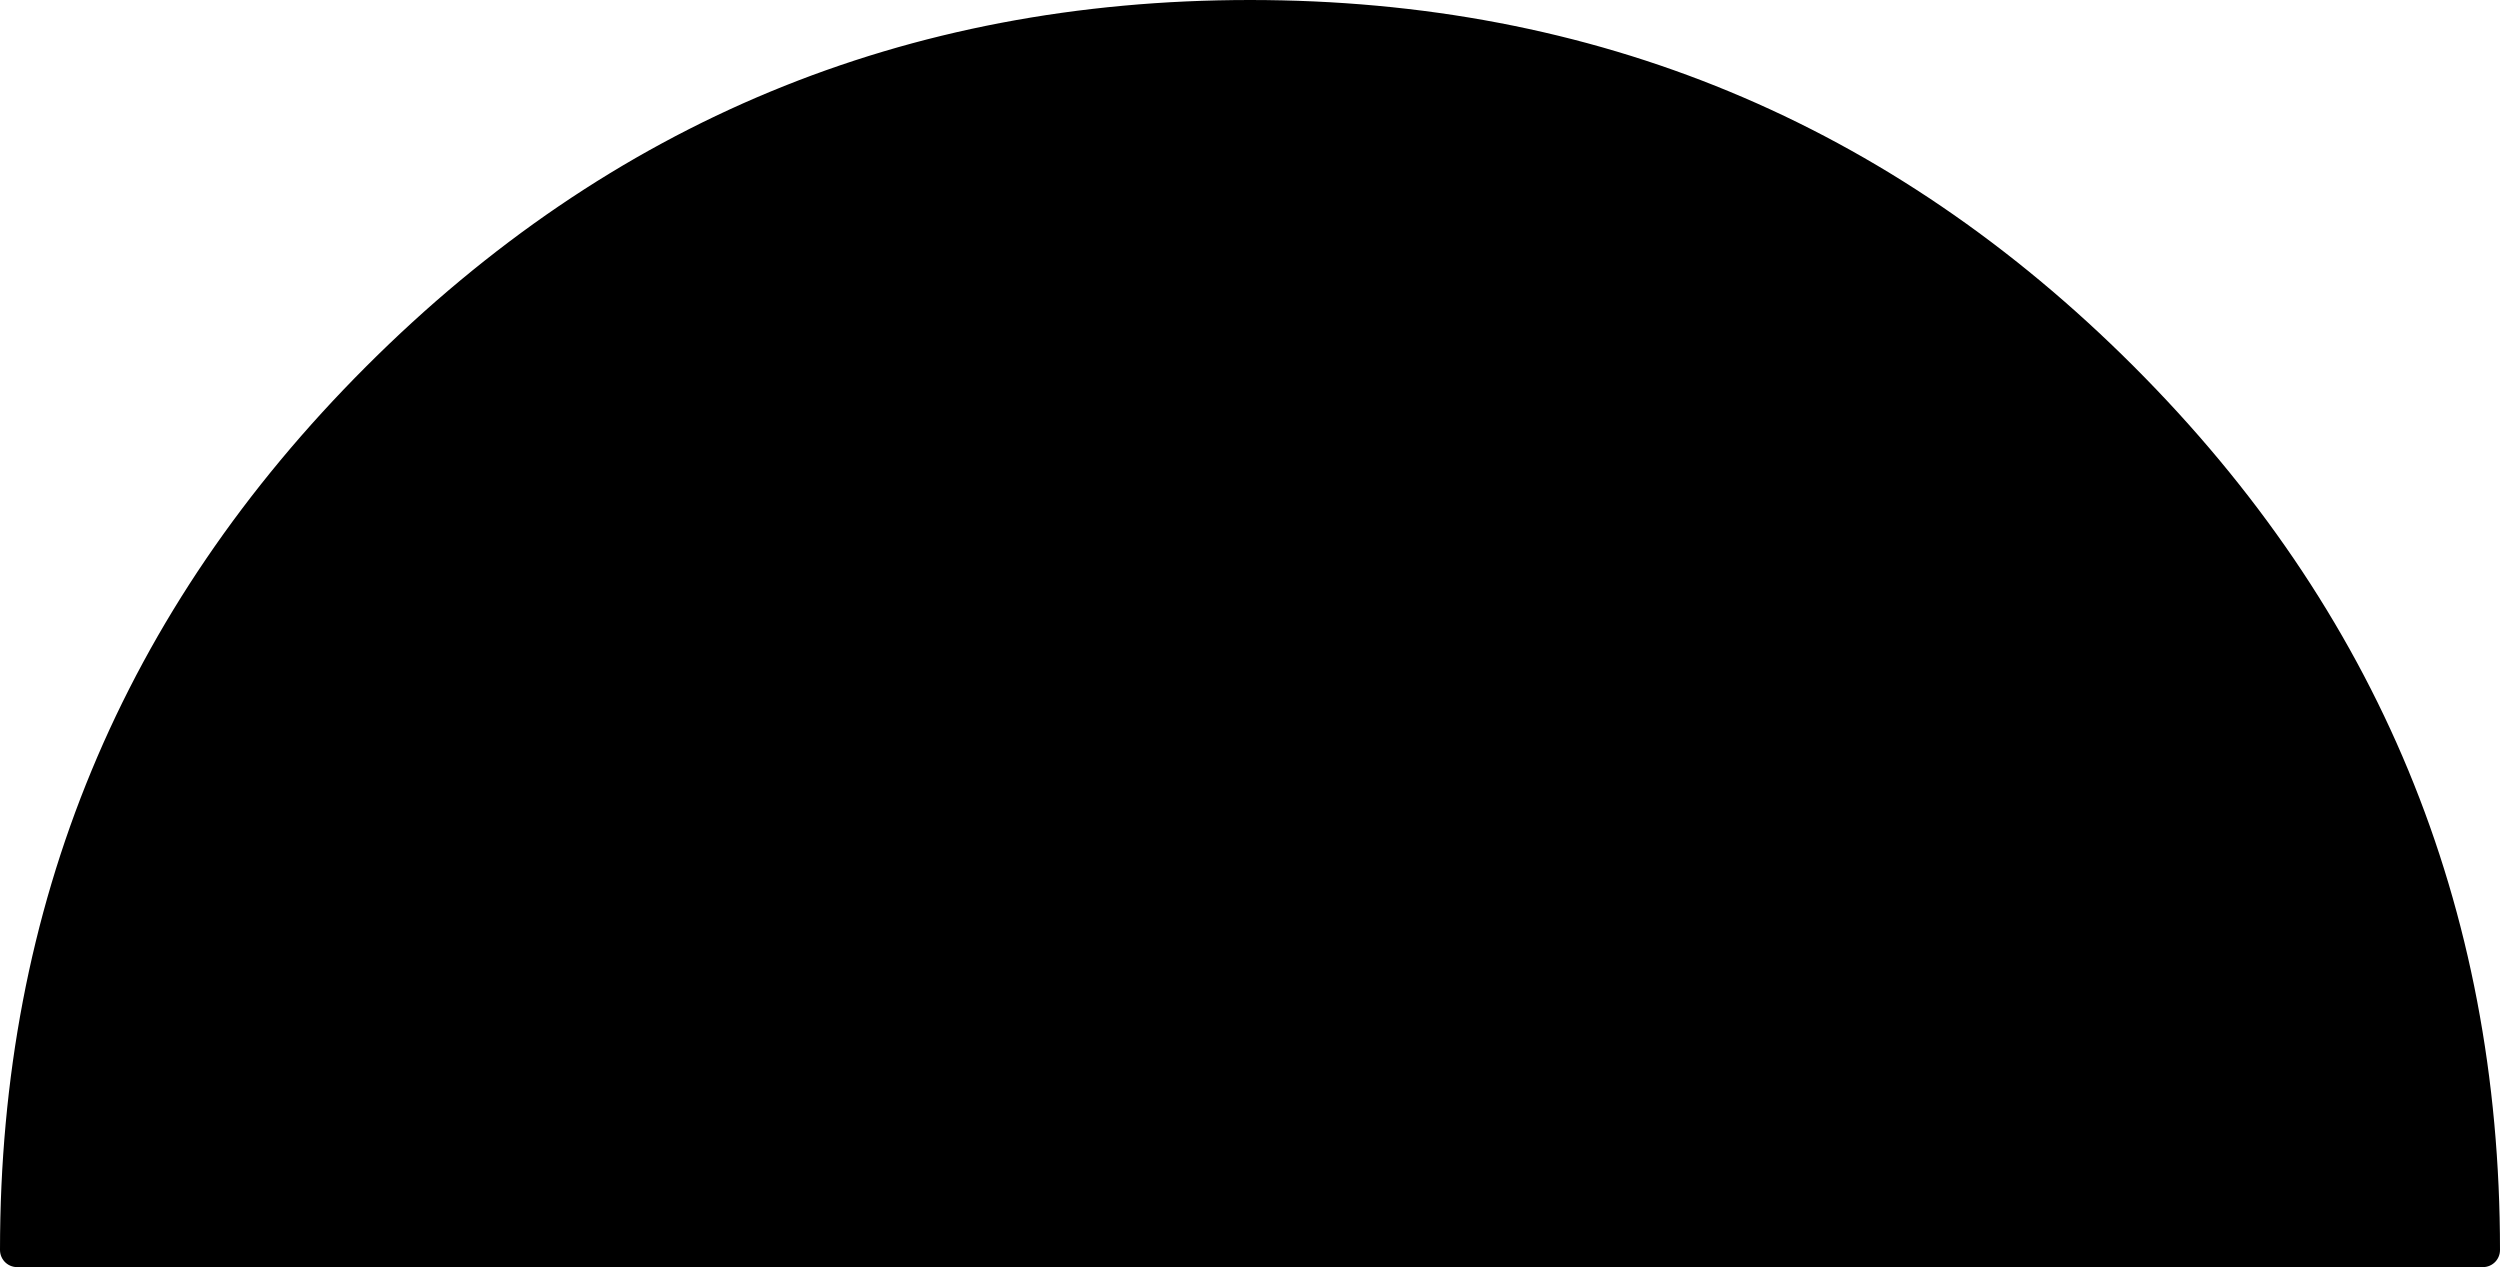
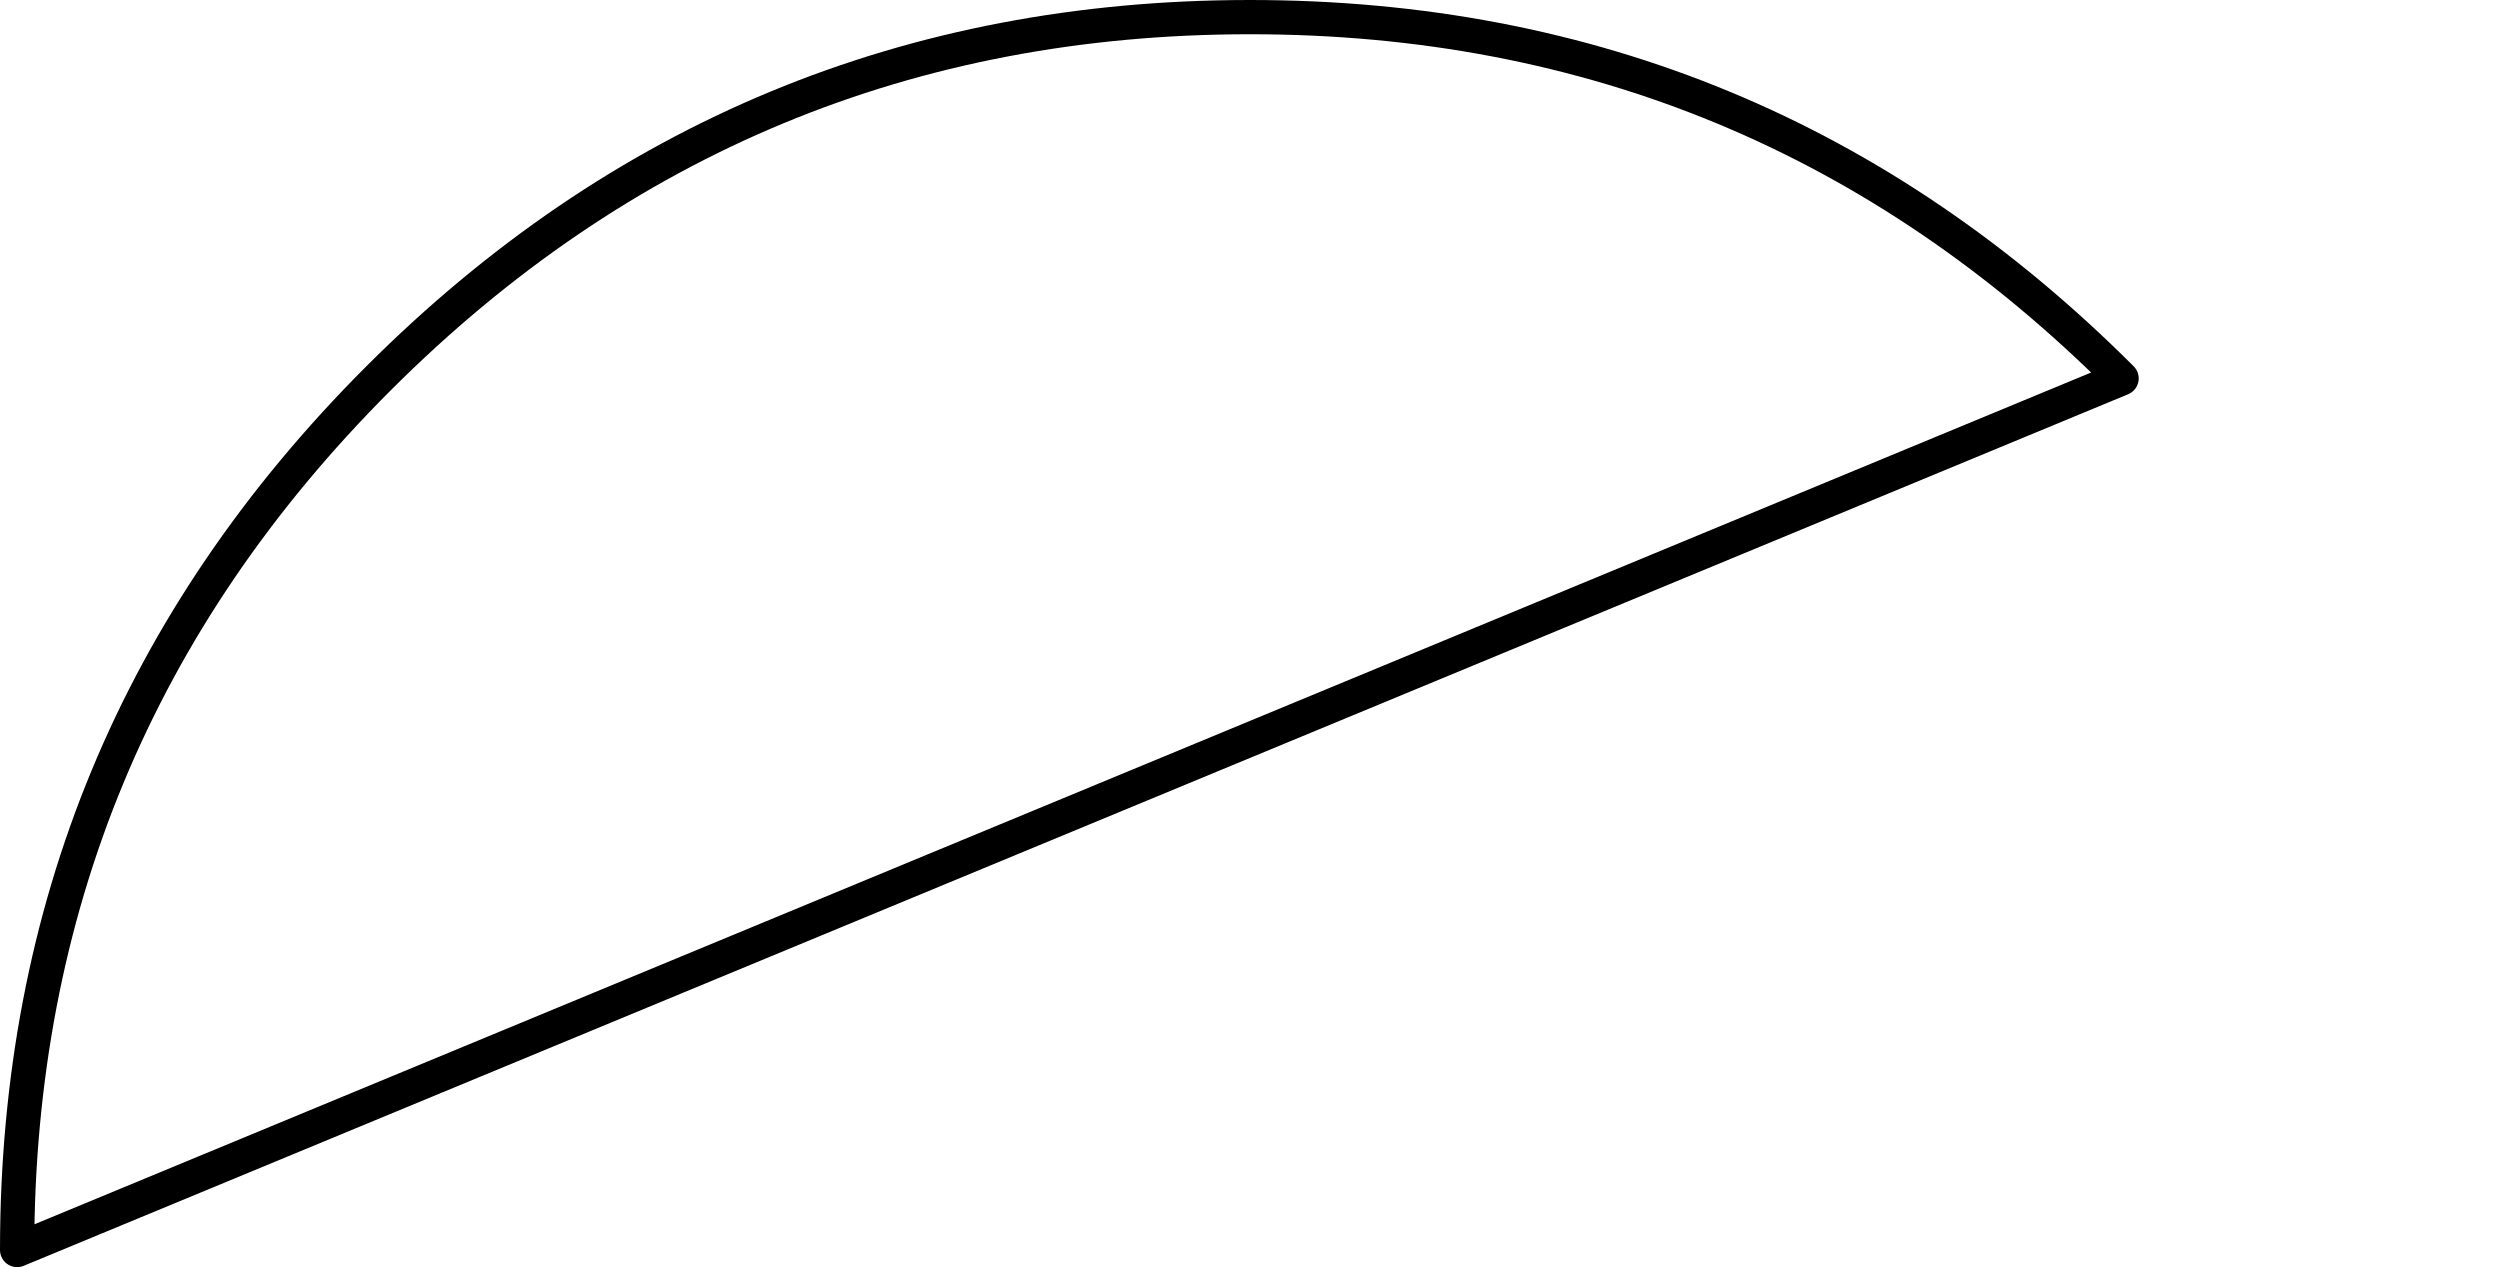
<svg xmlns="http://www.w3.org/2000/svg" height="37.0px" width="73.0px">
  <g transform="matrix(1.0, 0.0, 0.0, 1.0, 36.5, 0.5)">
-     <path d="M25.45 10.55 Q36.0 21.1 36.0 36.0 L-36.0 36.0 Q-36.0 21.1 -25.45 10.55 -14.9 0.0 0.0 0.0 14.9 0.0 25.45 10.55" fill="#000000" fill-rule="evenodd" stroke="none" />
-     <path d="M25.45 10.55 Q36.0 21.1 36.0 36.0 L-36.0 36.0 Q-36.0 21.1 -25.45 10.55 -14.9 0.0 0.0 0.0 14.9 0.0 25.45 10.55 Z" fill="none" stroke="#000000" stroke-linecap="round" stroke-linejoin="round" stroke-width="1.0" />
+     <path d="M25.45 10.55 L-36.0 36.0 Q-36.0 21.1 -25.45 10.55 -14.9 0.0 0.0 0.0 14.9 0.0 25.45 10.55 Z" fill="none" stroke="#000000" stroke-linecap="round" stroke-linejoin="round" stroke-width="1.0" />
  </g>
</svg>